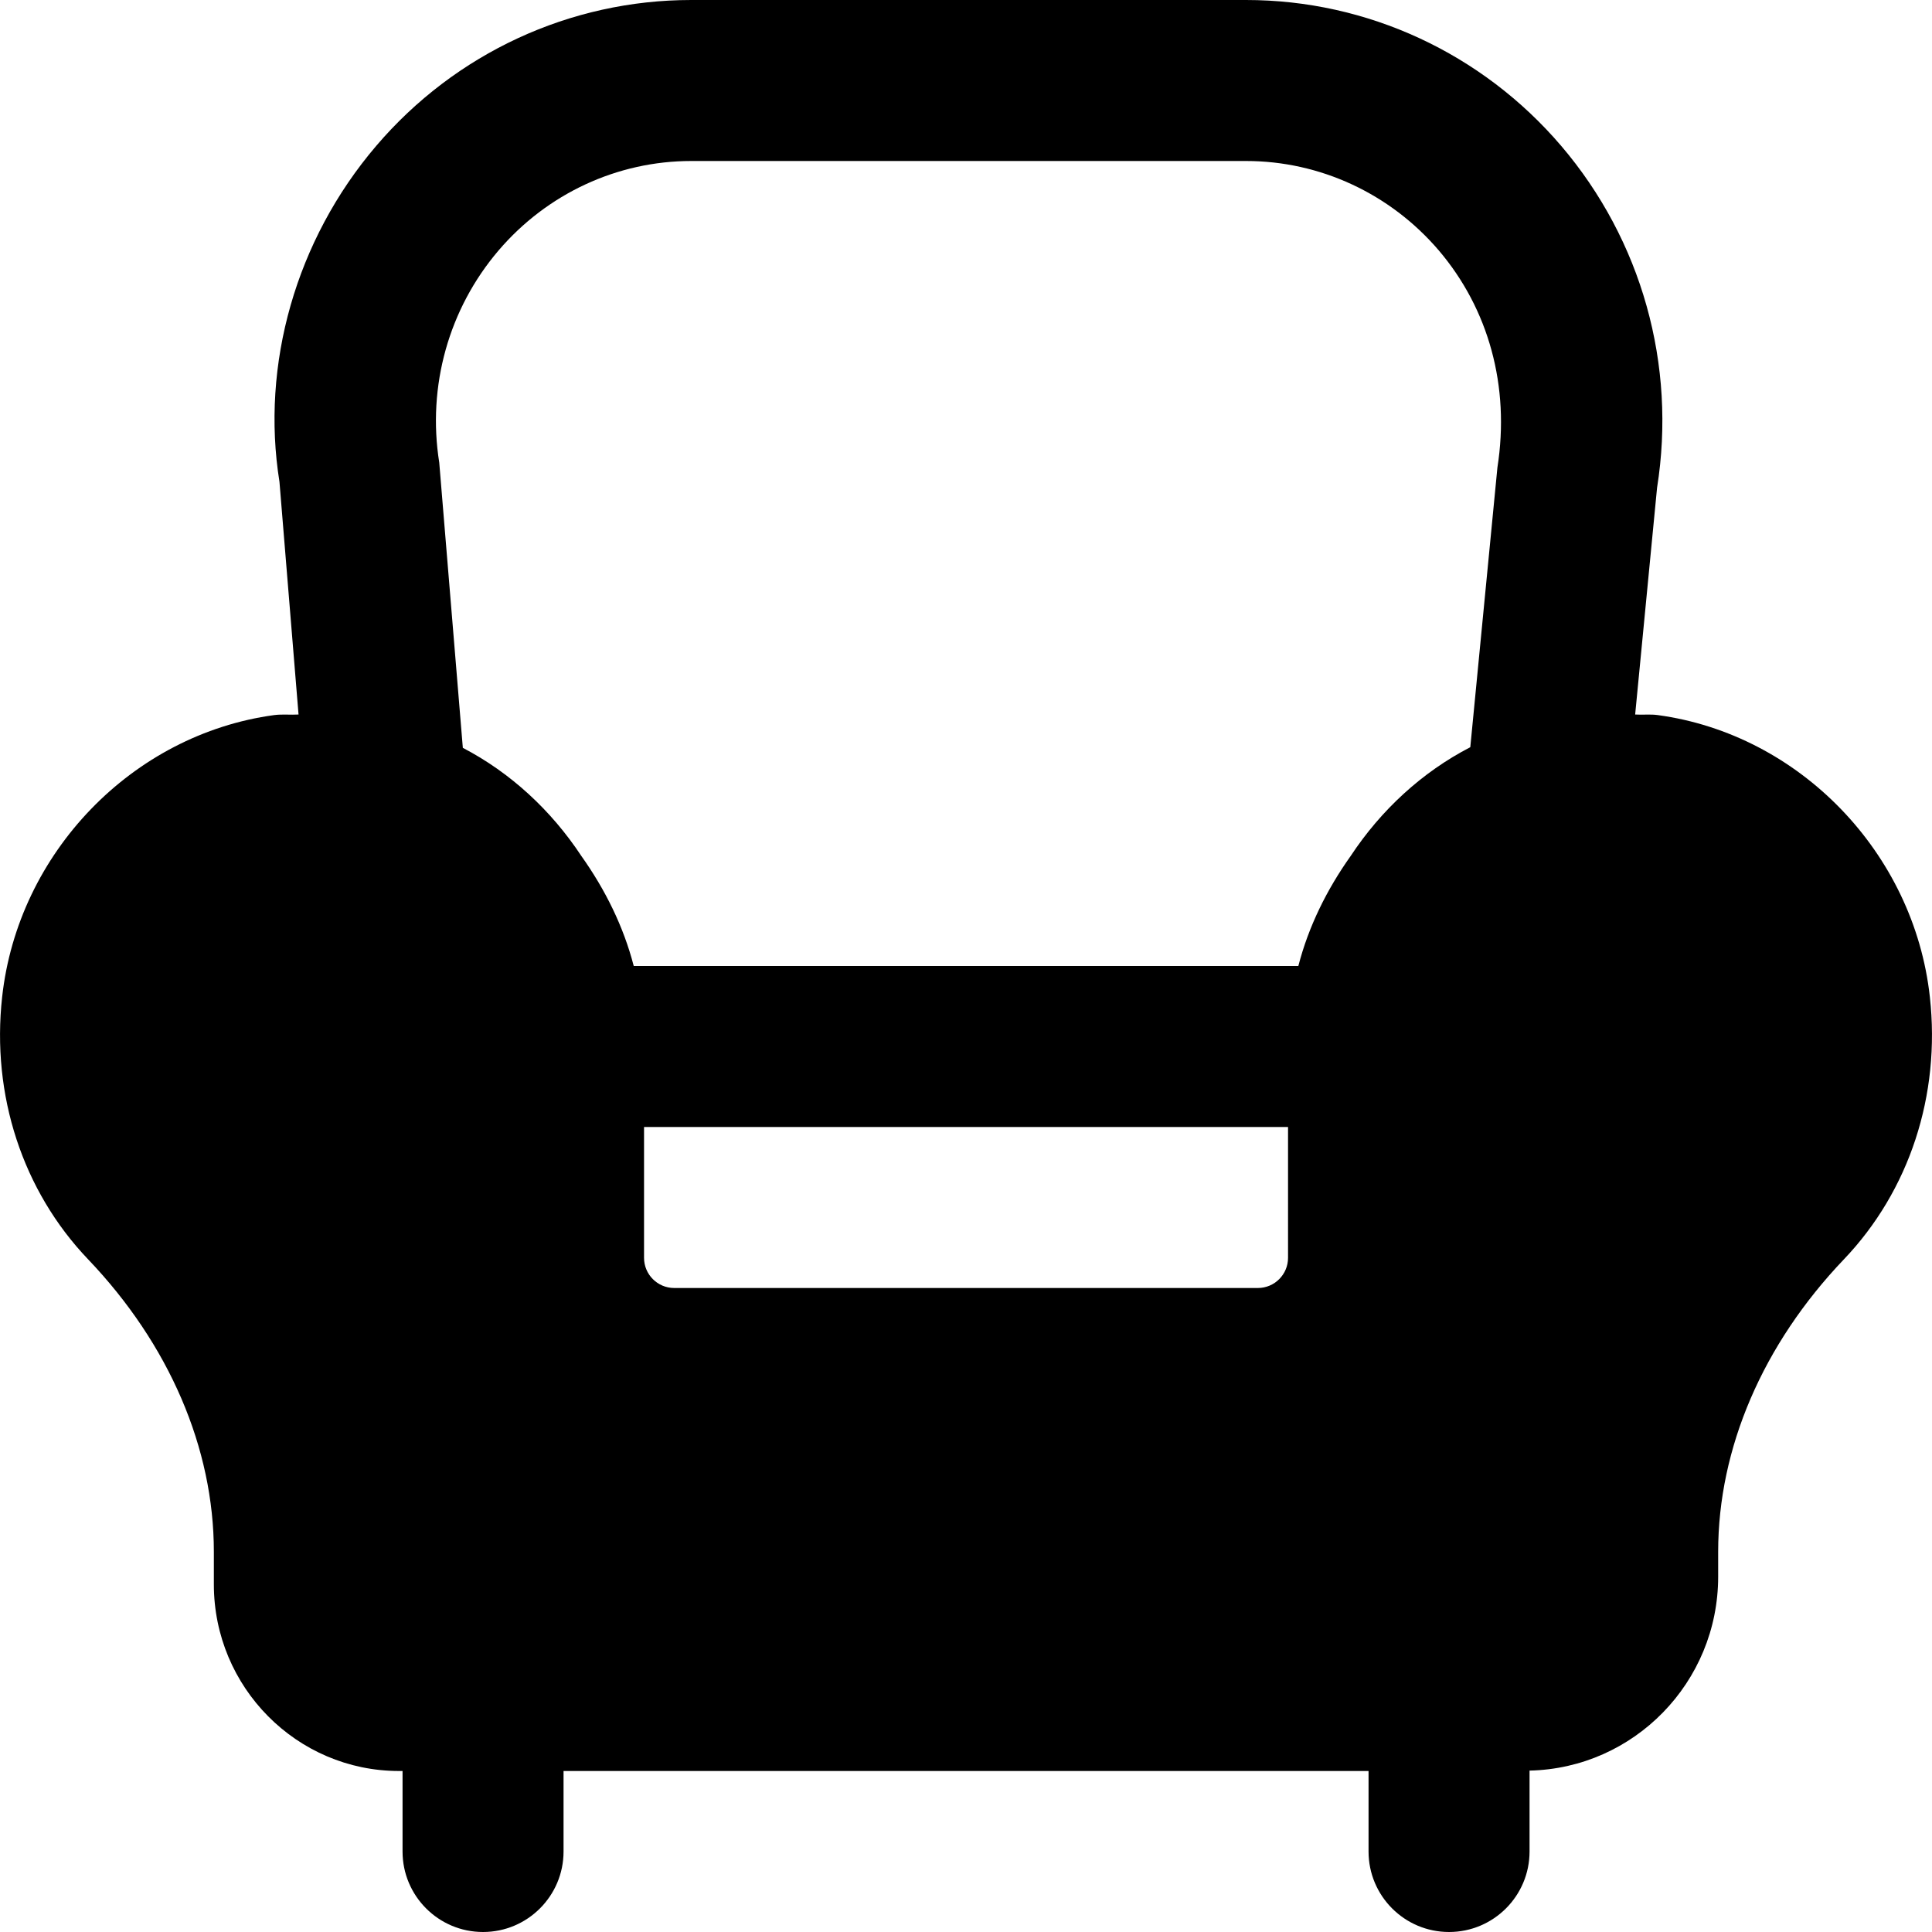
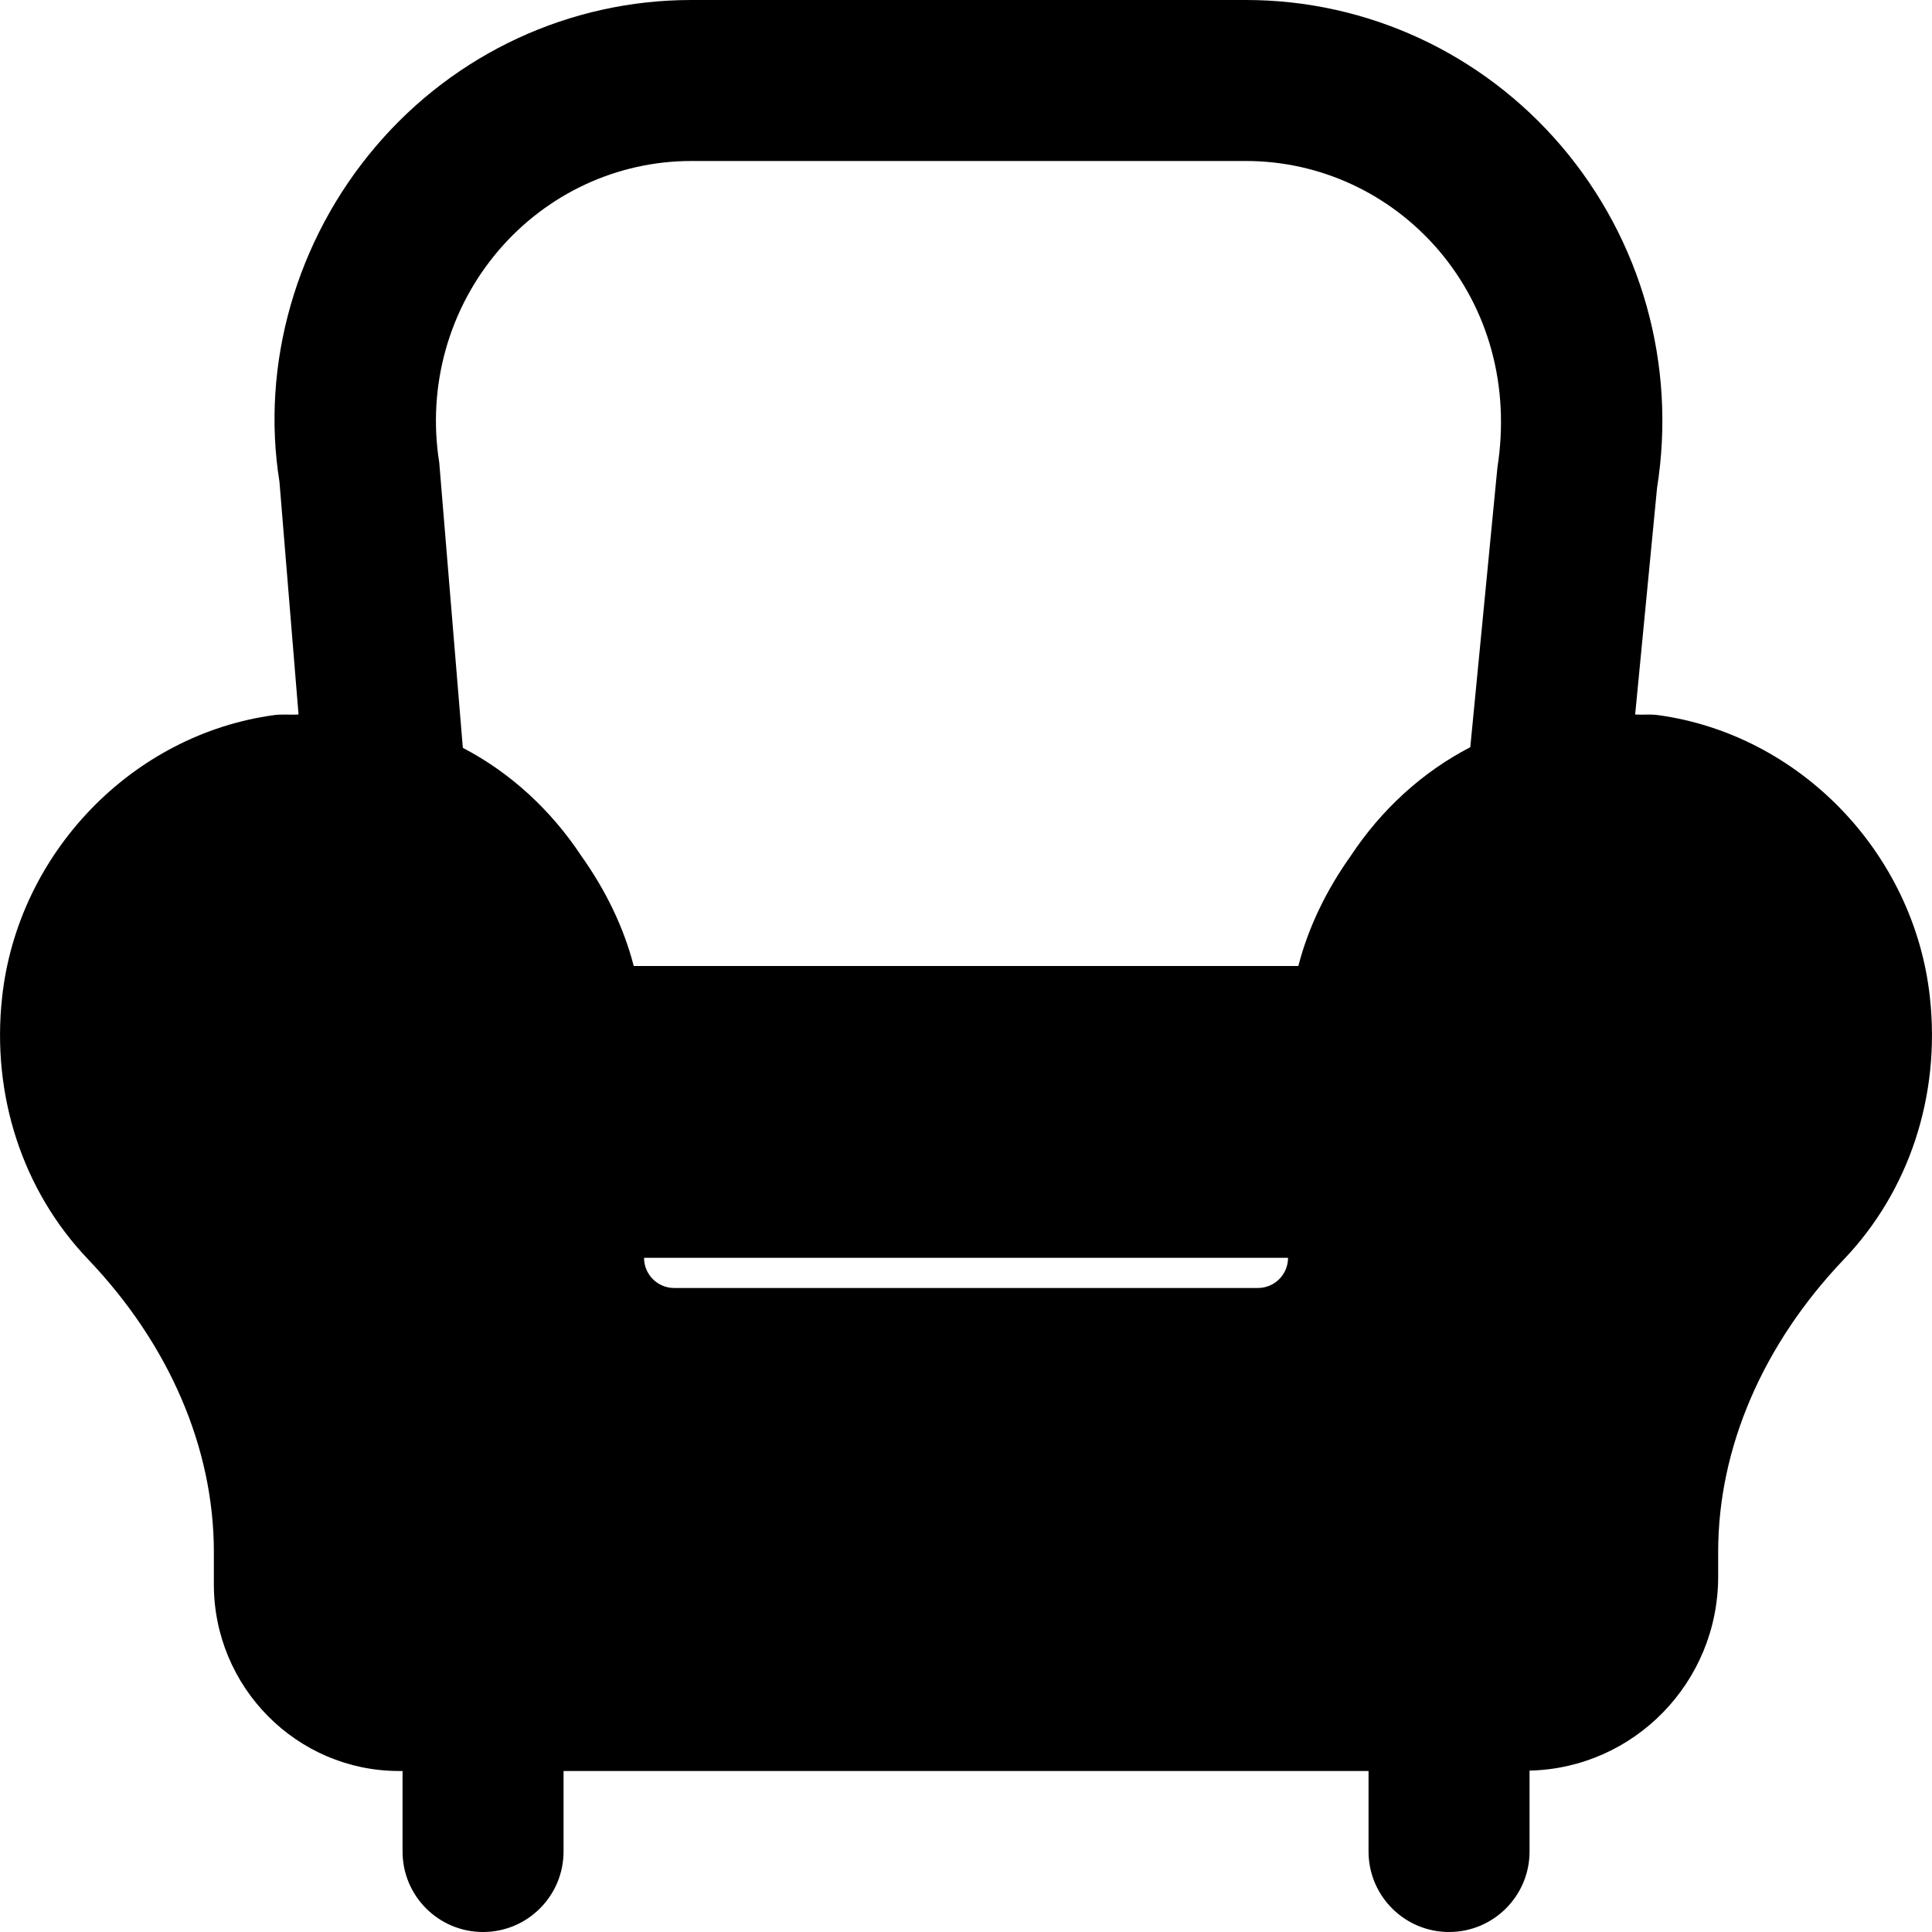
<svg xmlns="http://www.w3.org/2000/svg" fill="#000000" height="800px" width="800px" version="1.1" id="Layer_1" viewBox="0 0 491.52 491.52" xml:space="preserve">
  <g>
    <g>
-       <path d="M490.977,253.645c-4.014-36.659-33.137-66.826-69.222-71.721c-1.905-0.266-3.83-0.02-5.755-0.143l5.571-57.672    c4.977-31.293-3.912-62.996-24.392-86.999C377.047,13.537,347.843,0,317.02,0H175.852c-30.802,0-60.006,13.517-80.138,37.11    c-20.48,23.982-29.389,55.685-24.617,85.463l4.854,59.208c-2.068,0.123-4.116-0.123-6.185,0.143    c-36.106,4.895-65.208,35.062-69.222,71.721c-2.765,24.986,5.222,49.316,21.873,66.744c20.623,21.606,31.99,48.026,31.99,74.404    v8.294c0,26.173,21.115,47.473,47.104,47.473h0.901v20.48c0,11.305,9.155,20.48,20.48,20.48c11.305,0,20.48-9.175,20.48-20.48    v-20.48h204.8v20.48c0,11.305,9.155,20.48,20.48,20.48c11.305,0,20.48-9.175,20.48-20.48v-20.582    c26.542-0.573,47.985-22.426,47.985-49.336v-6.328c0-26.378,11.366-52.797,31.969-74.383    C485.755,302.961,493.742,278.63,490.977,253.645z M327.69,320c0,4.239-3.441,7.68-7.68,7.68H171.53    c-4.239,0-7.68-3.441-7.68-7.68v-33.28h163.84V320z M380.959,118.927l-6.902,71.168c-12.288,6.349-22.712,15.995-30.413,27.648    c-6.103,8.581-10.752,18.002-13.333,28.017H161.229c-2.581-9.994-7.229-19.415-13.333-27.996    c-7.639-11.571-17.961-21.156-30.147-27.505l-6.001-72.581c-3.092-19.436,2.417-39.117,15.114-53.985    c12.349-14.438,30.188-22.733,48.988-22.733H317.02c18.801,0,36.659,8.294,49.009,22.733    C378.706,78.582,384.195,98.243,380.959,118.927z" />
+       <path d="M490.977,253.645c-4.014-36.659-33.137-66.826-69.222-71.721c-1.905-0.266-3.83-0.02-5.755-0.143l5.571-57.672    c4.977-31.293-3.912-62.996-24.392-86.999C377.047,13.537,347.843,0,317.02,0H175.852c-30.802,0-60.006,13.517-80.138,37.11    c-20.48,23.982-29.389,55.685-24.617,85.463l4.854,59.208c-2.068,0.123-4.116-0.123-6.185,0.143    c-36.106,4.895-65.208,35.062-69.222,71.721c-2.765,24.986,5.222,49.316,21.873,66.744c20.623,21.606,31.99,48.026,31.99,74.404    v8.294c0,26.173,21.115,47.473,47.104,47.473h0.901v20.48c0,11.305,9.155,20.48,20.48,20.48c11.305,0,20.48-9.175,20.48-20.48    v-20.48h204.8v20.48c0,11.305,9.155,20.48,20.48,20.48c11.305,0,20.48-9.175,20.48-20.48v-20.582    c26.542-0.573,47.985-22.426,47.985-49.336v-6.328c0-26.378,11.366-52.797,31.969-74.383    C485.755,302.961,493.742,278.63,490.977,253.645z M327.69,320c0,4.239-3.441,7.68-7.68,7.68H171.53    c-4.239,0-7.68-3.441-7.68-7.68h163.84V320z M380.959,118.927l-6.902,71.168c-12.288,6.349-22.712,15.995-30.413,27.648    c-6.103,8.581-10.752,18.002-13.333,28.017H161.229c-2.581-9.994-7.229-19.415-13.333-27.996    c-7.639-11.571-17.961-21.156-30.147-27.505l-6.001-72.581c-3.092-19.436,2.417-39.117,15.114-53.985    c12.349-14.438,30.188-22.733,48.988-22.733H317.02c18.801,0,36.659,8.294,49.009,22.733    C378.706,78.582,384.195,98.243,380.959,118.927z" />
    </g>
  </g>
</svg>